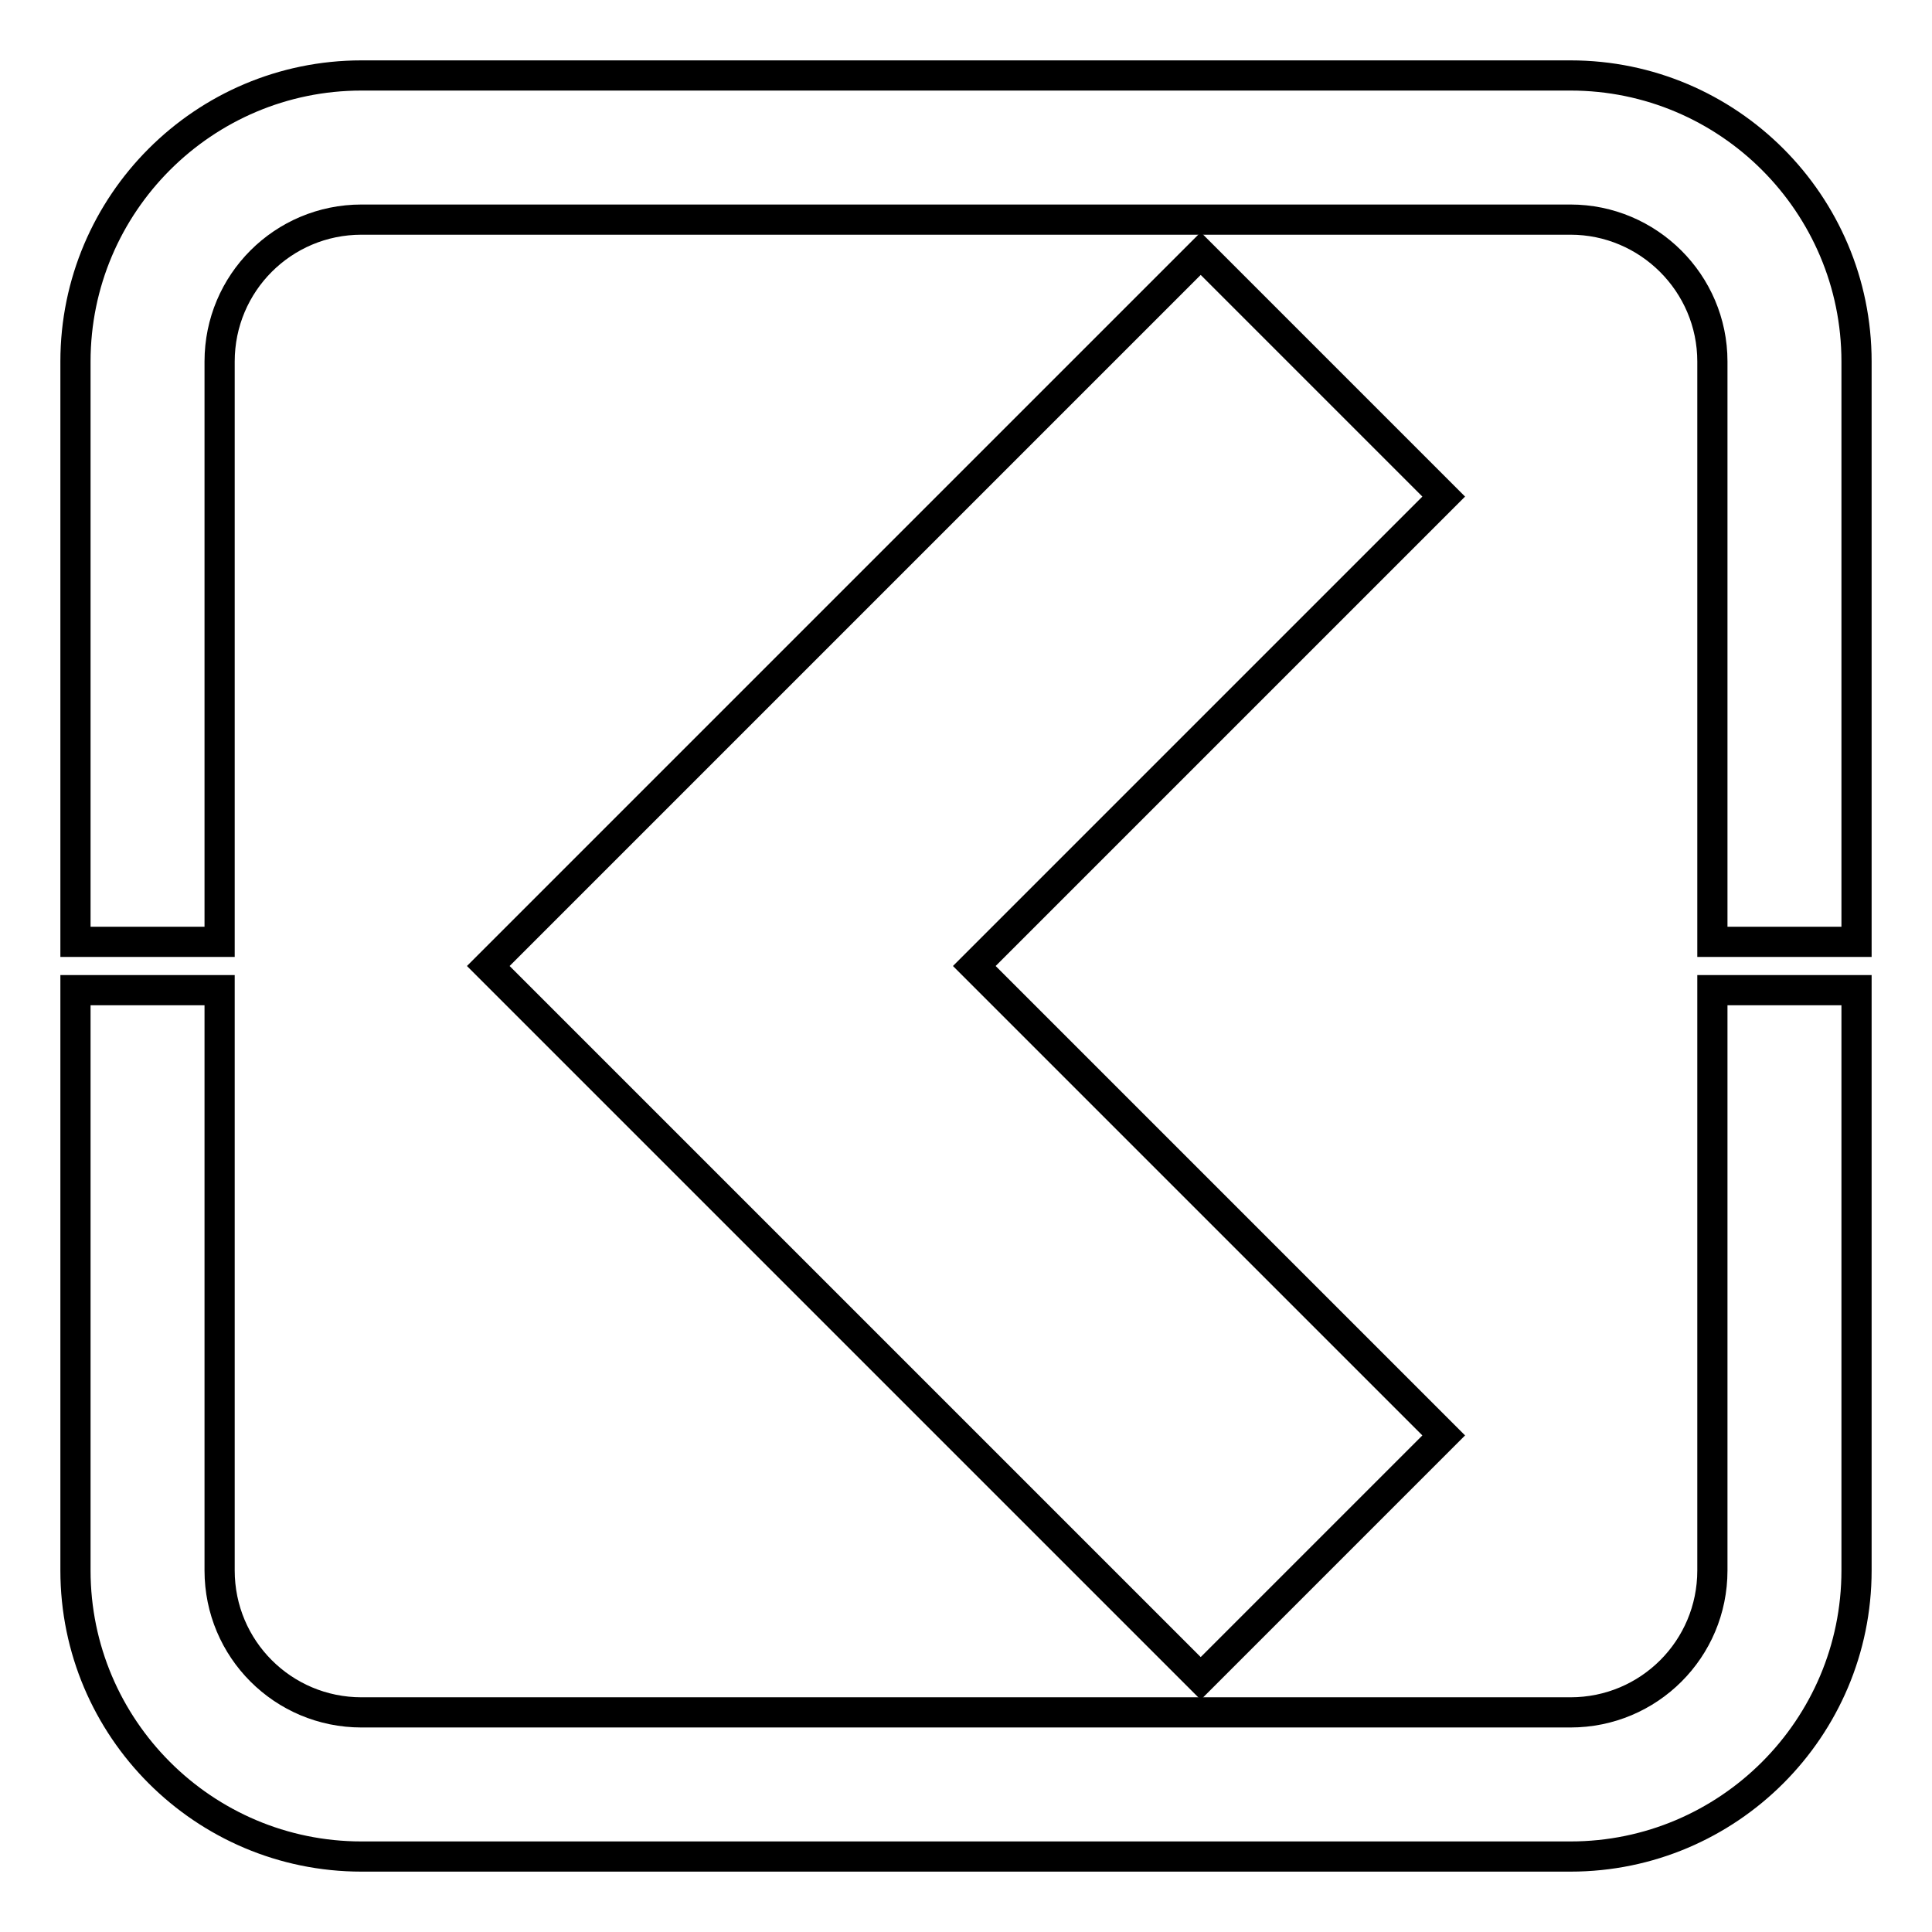
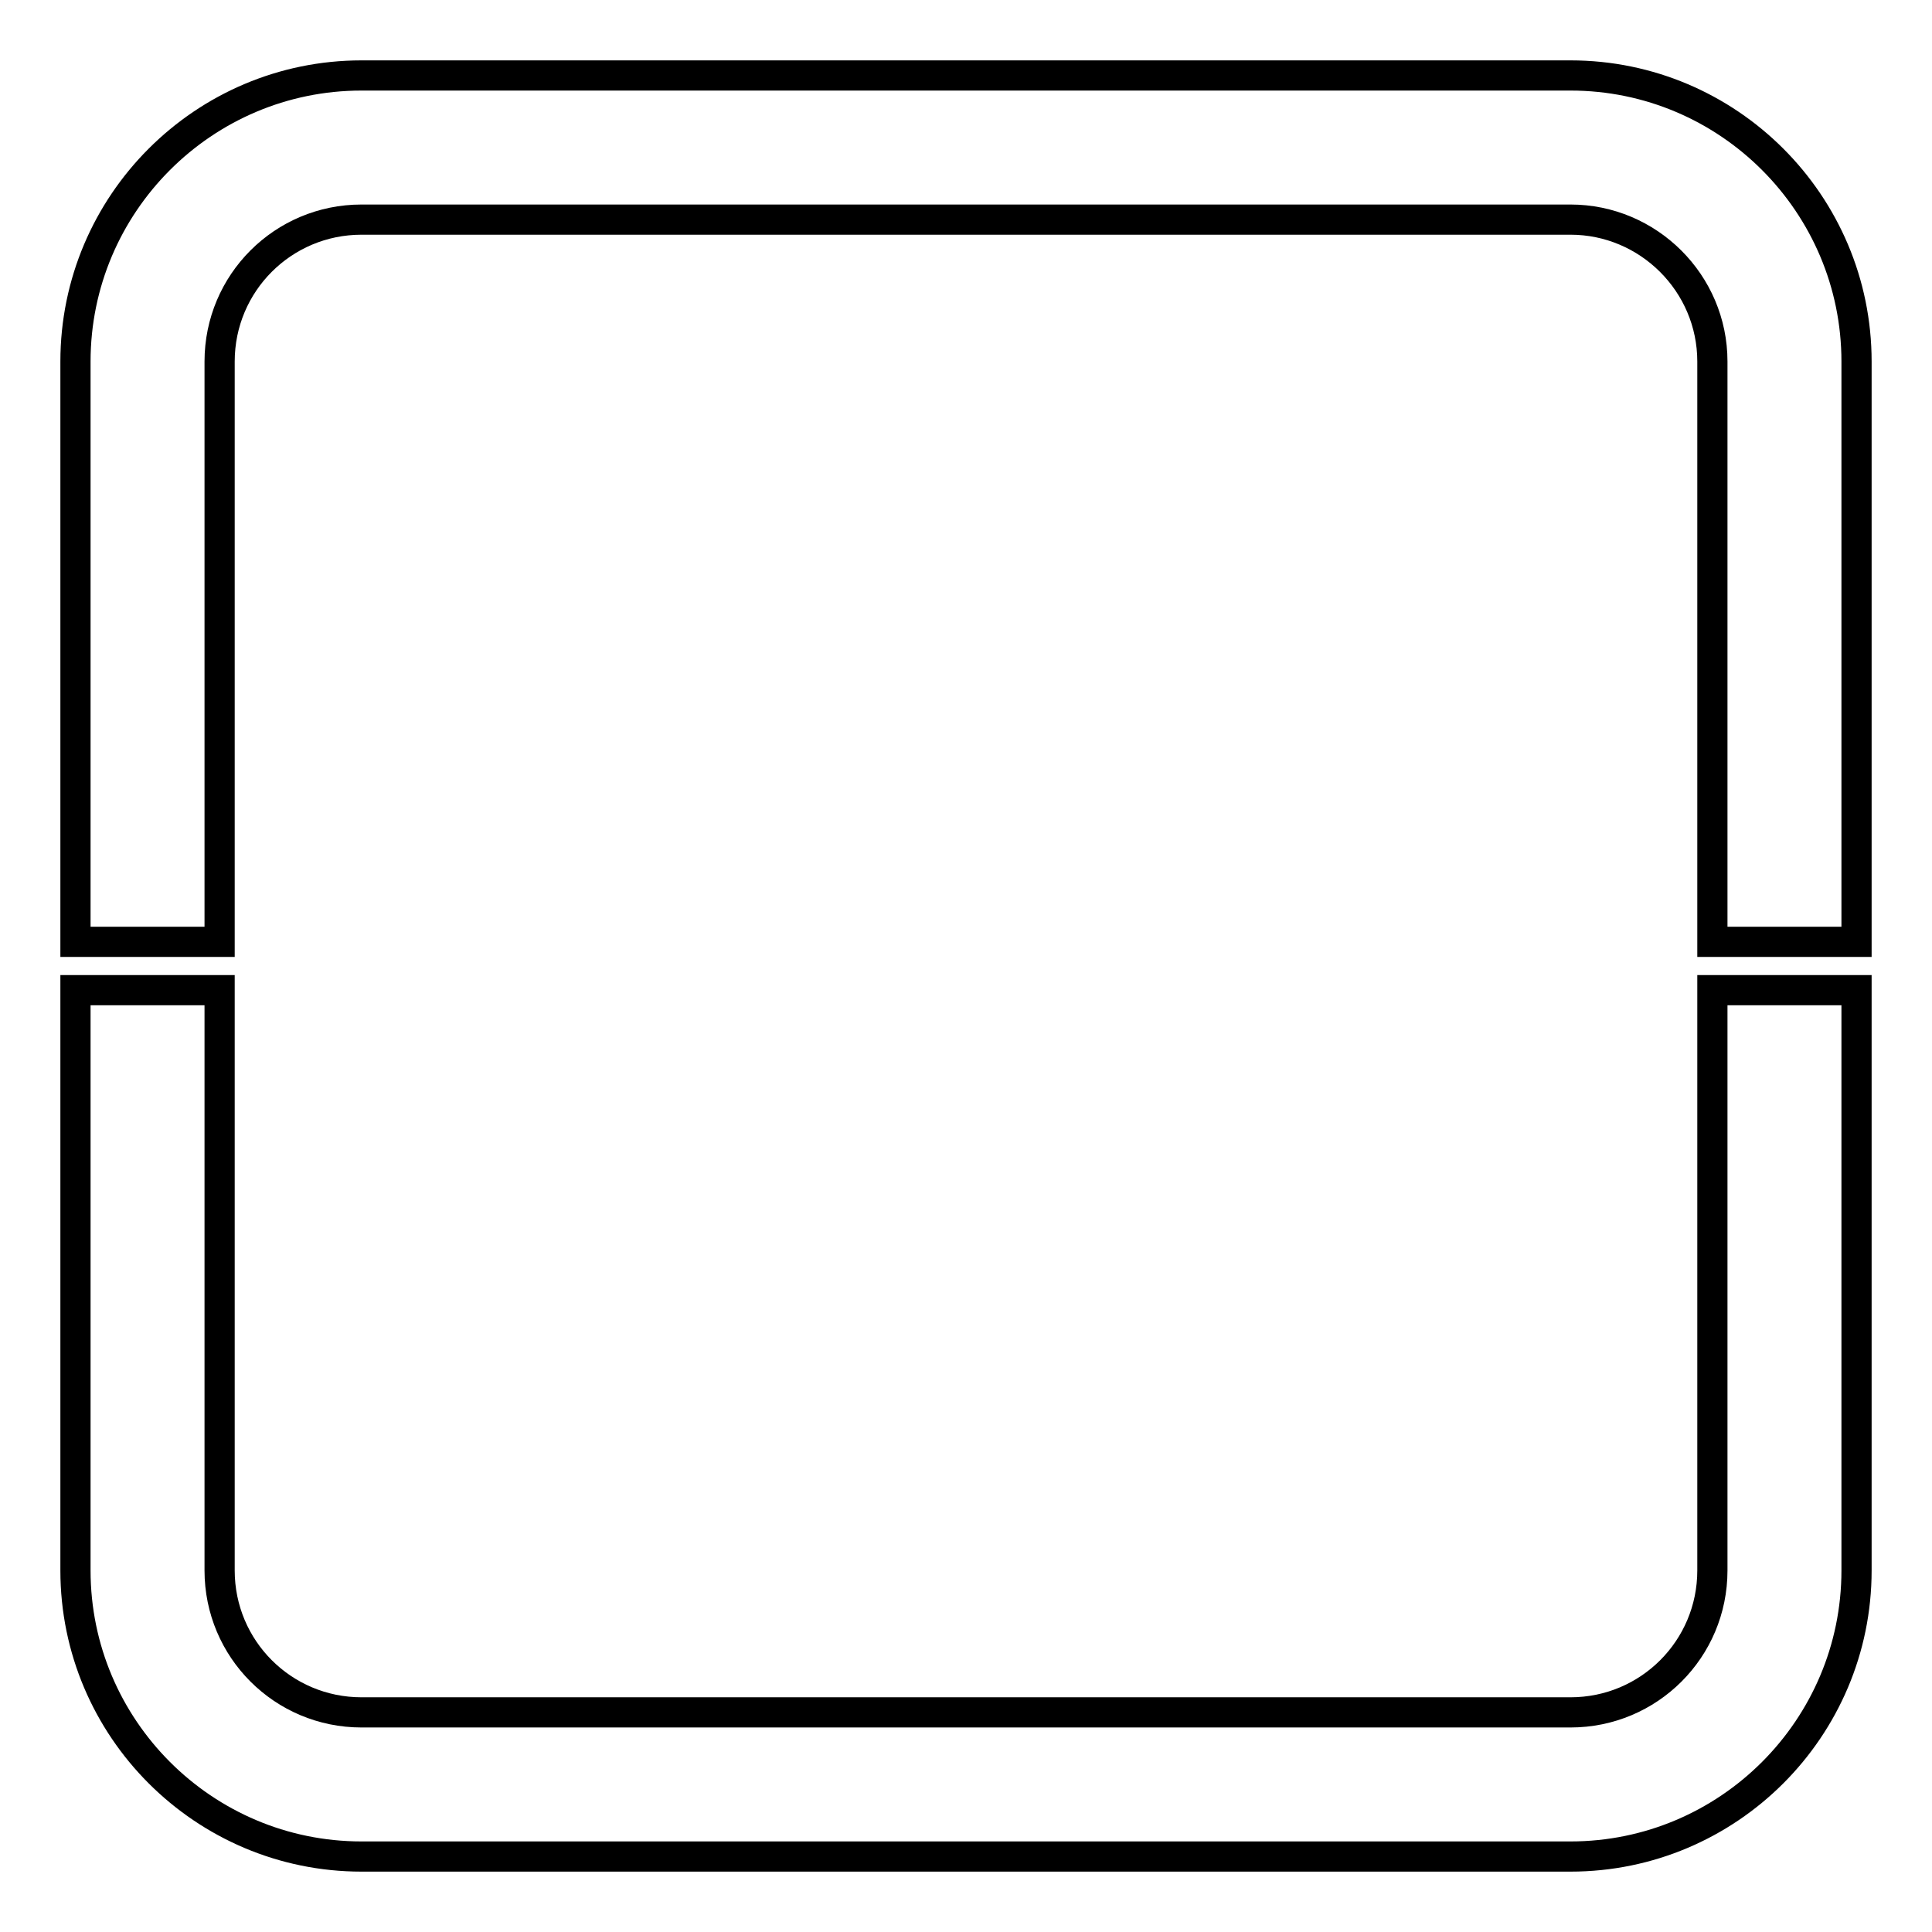
<svg xmlns="http://www.w3.org/2000/svg" version="1.1" x="0px" y="0px" viewBox="0 0 256 256" enable-background="new 0 0 256 256" xml:space="preserve">
  <g>
    <g>
-       <path stroke-width="4" fill-opacity="0" stroke="#000000" d="M191.3,65.8L129.1,128l49.5,49.5l12.7,12.7l-32.2,32.2l-12.7-12.7L64.7,128l94.4-94.4L191.3,65.8L191.3,65.8z" />
      <path stroke-width="4" fill-opacity="0" stroke="#000000" d="M29.1,47.9c0-10.4,8.4-18.8,18.8-18.8h160.2c10.3,0,18.8,8.4,18.8,18.8v76.9H246V47.9C246,27,229,10,208.1,10H47.9C27,10,10,27,10,47.9v76.9h19.1V47.9z M47.9,246h160.2c20.9,0,37.9-17,37.9-37.9v-76.9h-19.1v76.9c0,10.4-8.4,18.8-18.8,18.8H47.9c-10.4,0-18.8-8.4-18.8-18.8v-76.9H10v76.9C10,229,27,246,47.9,246z" />
    </g>
  </g>
</svg>